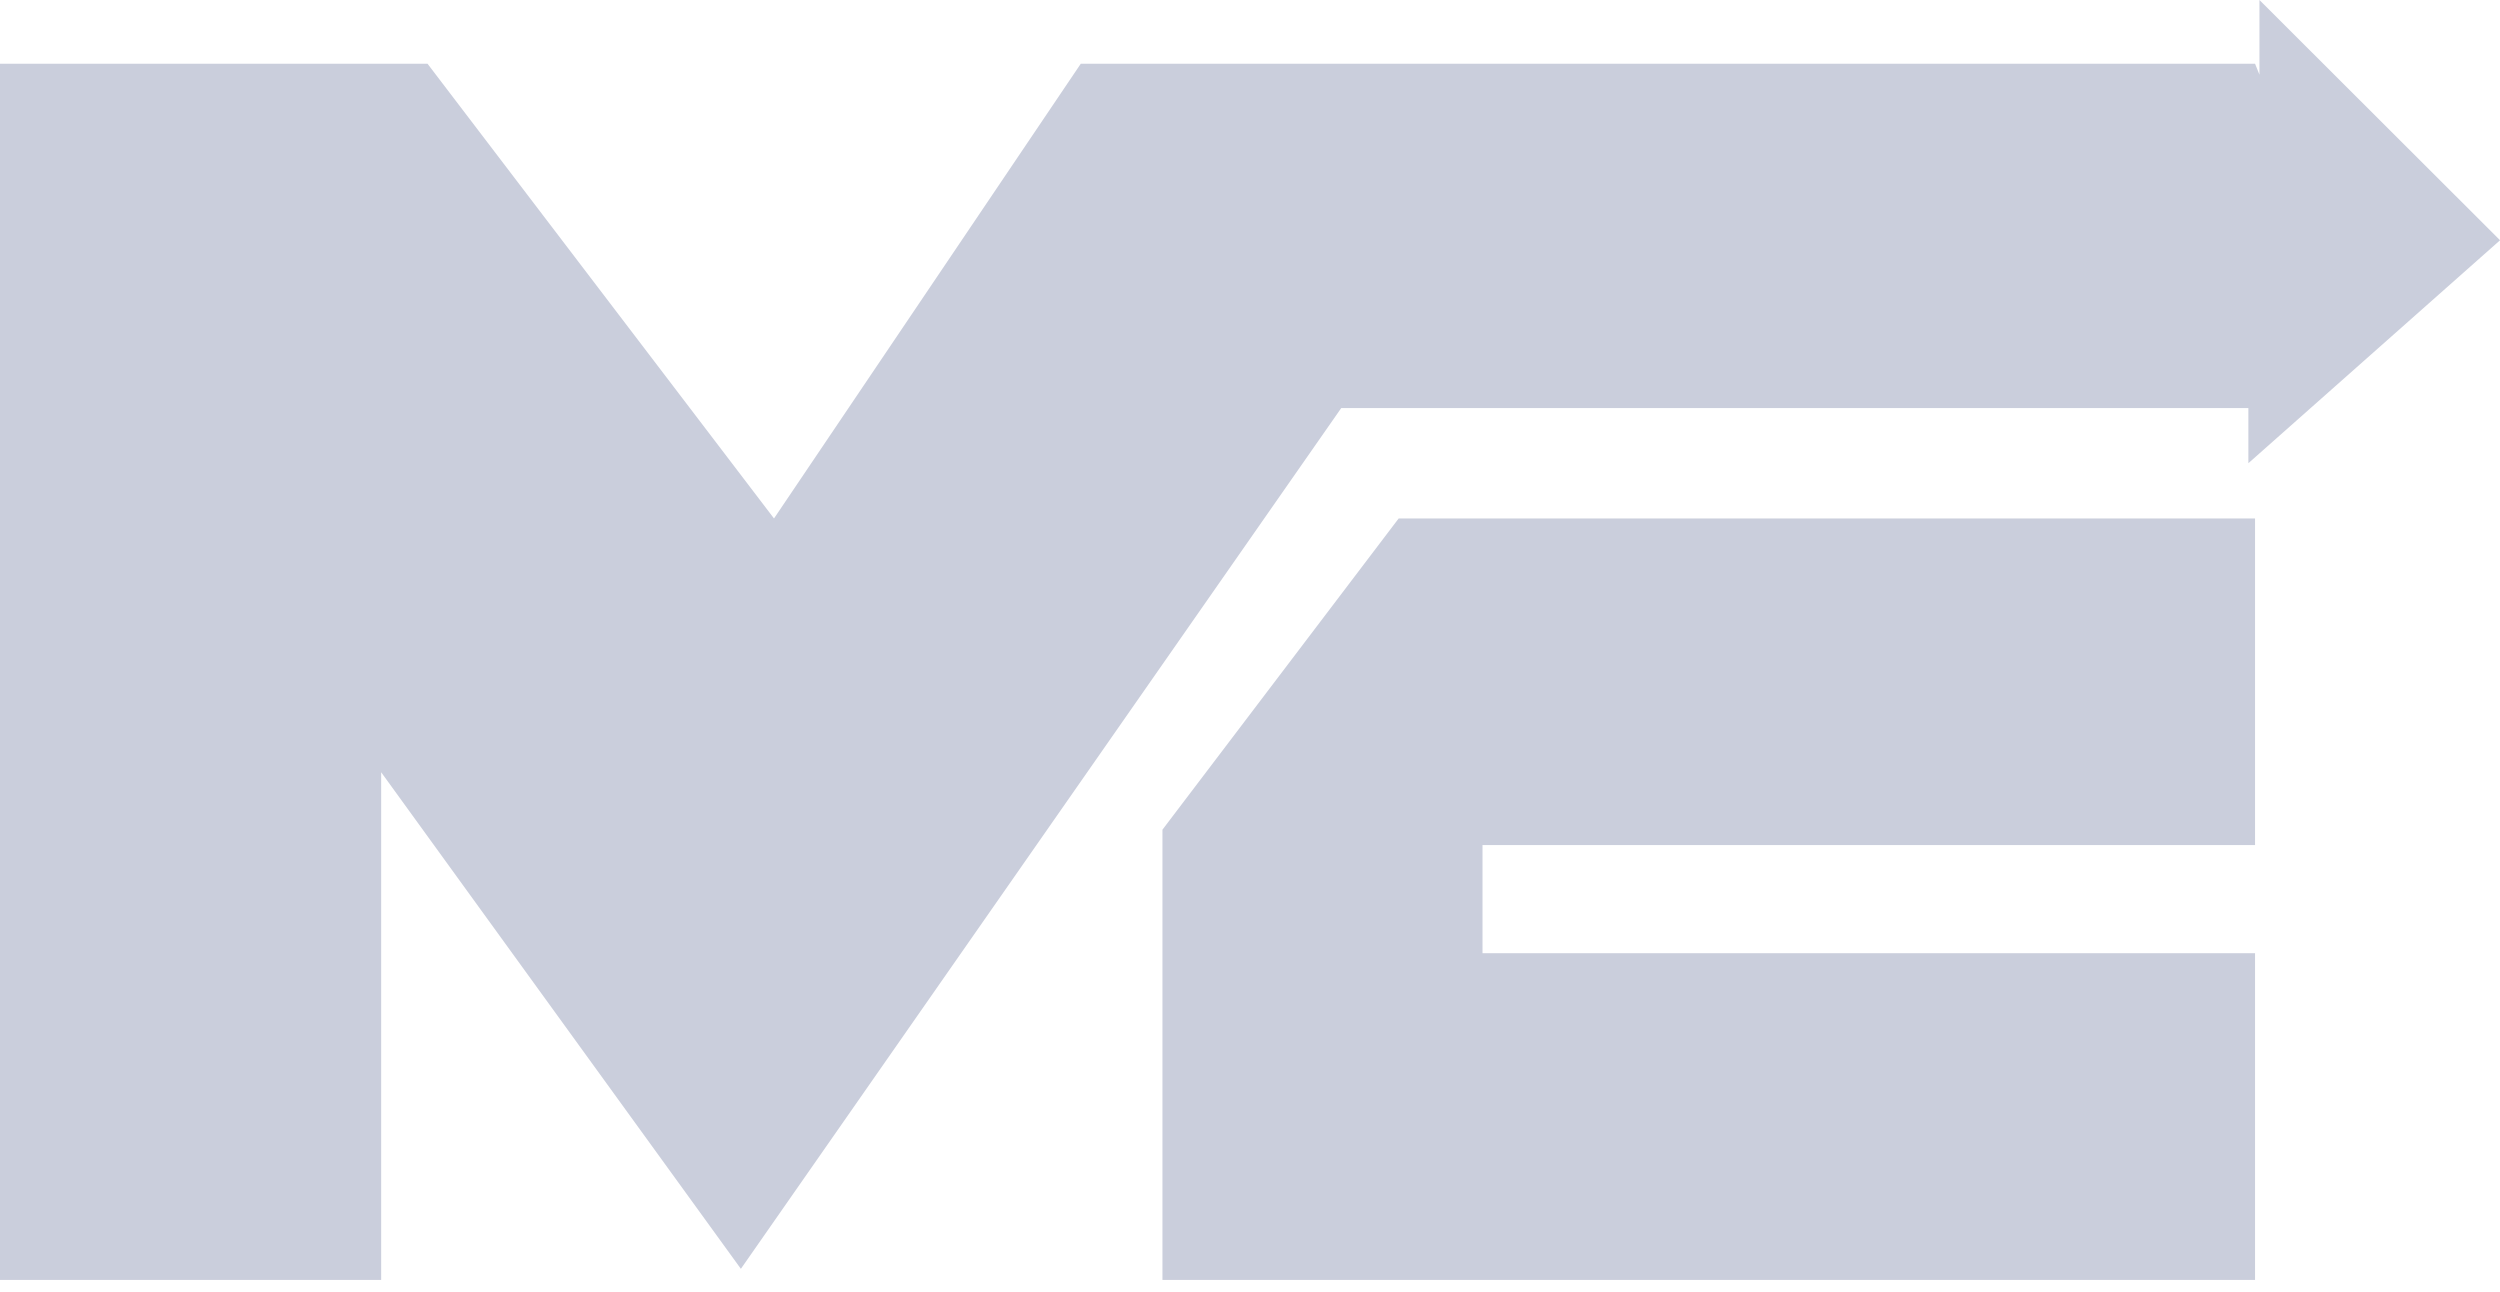
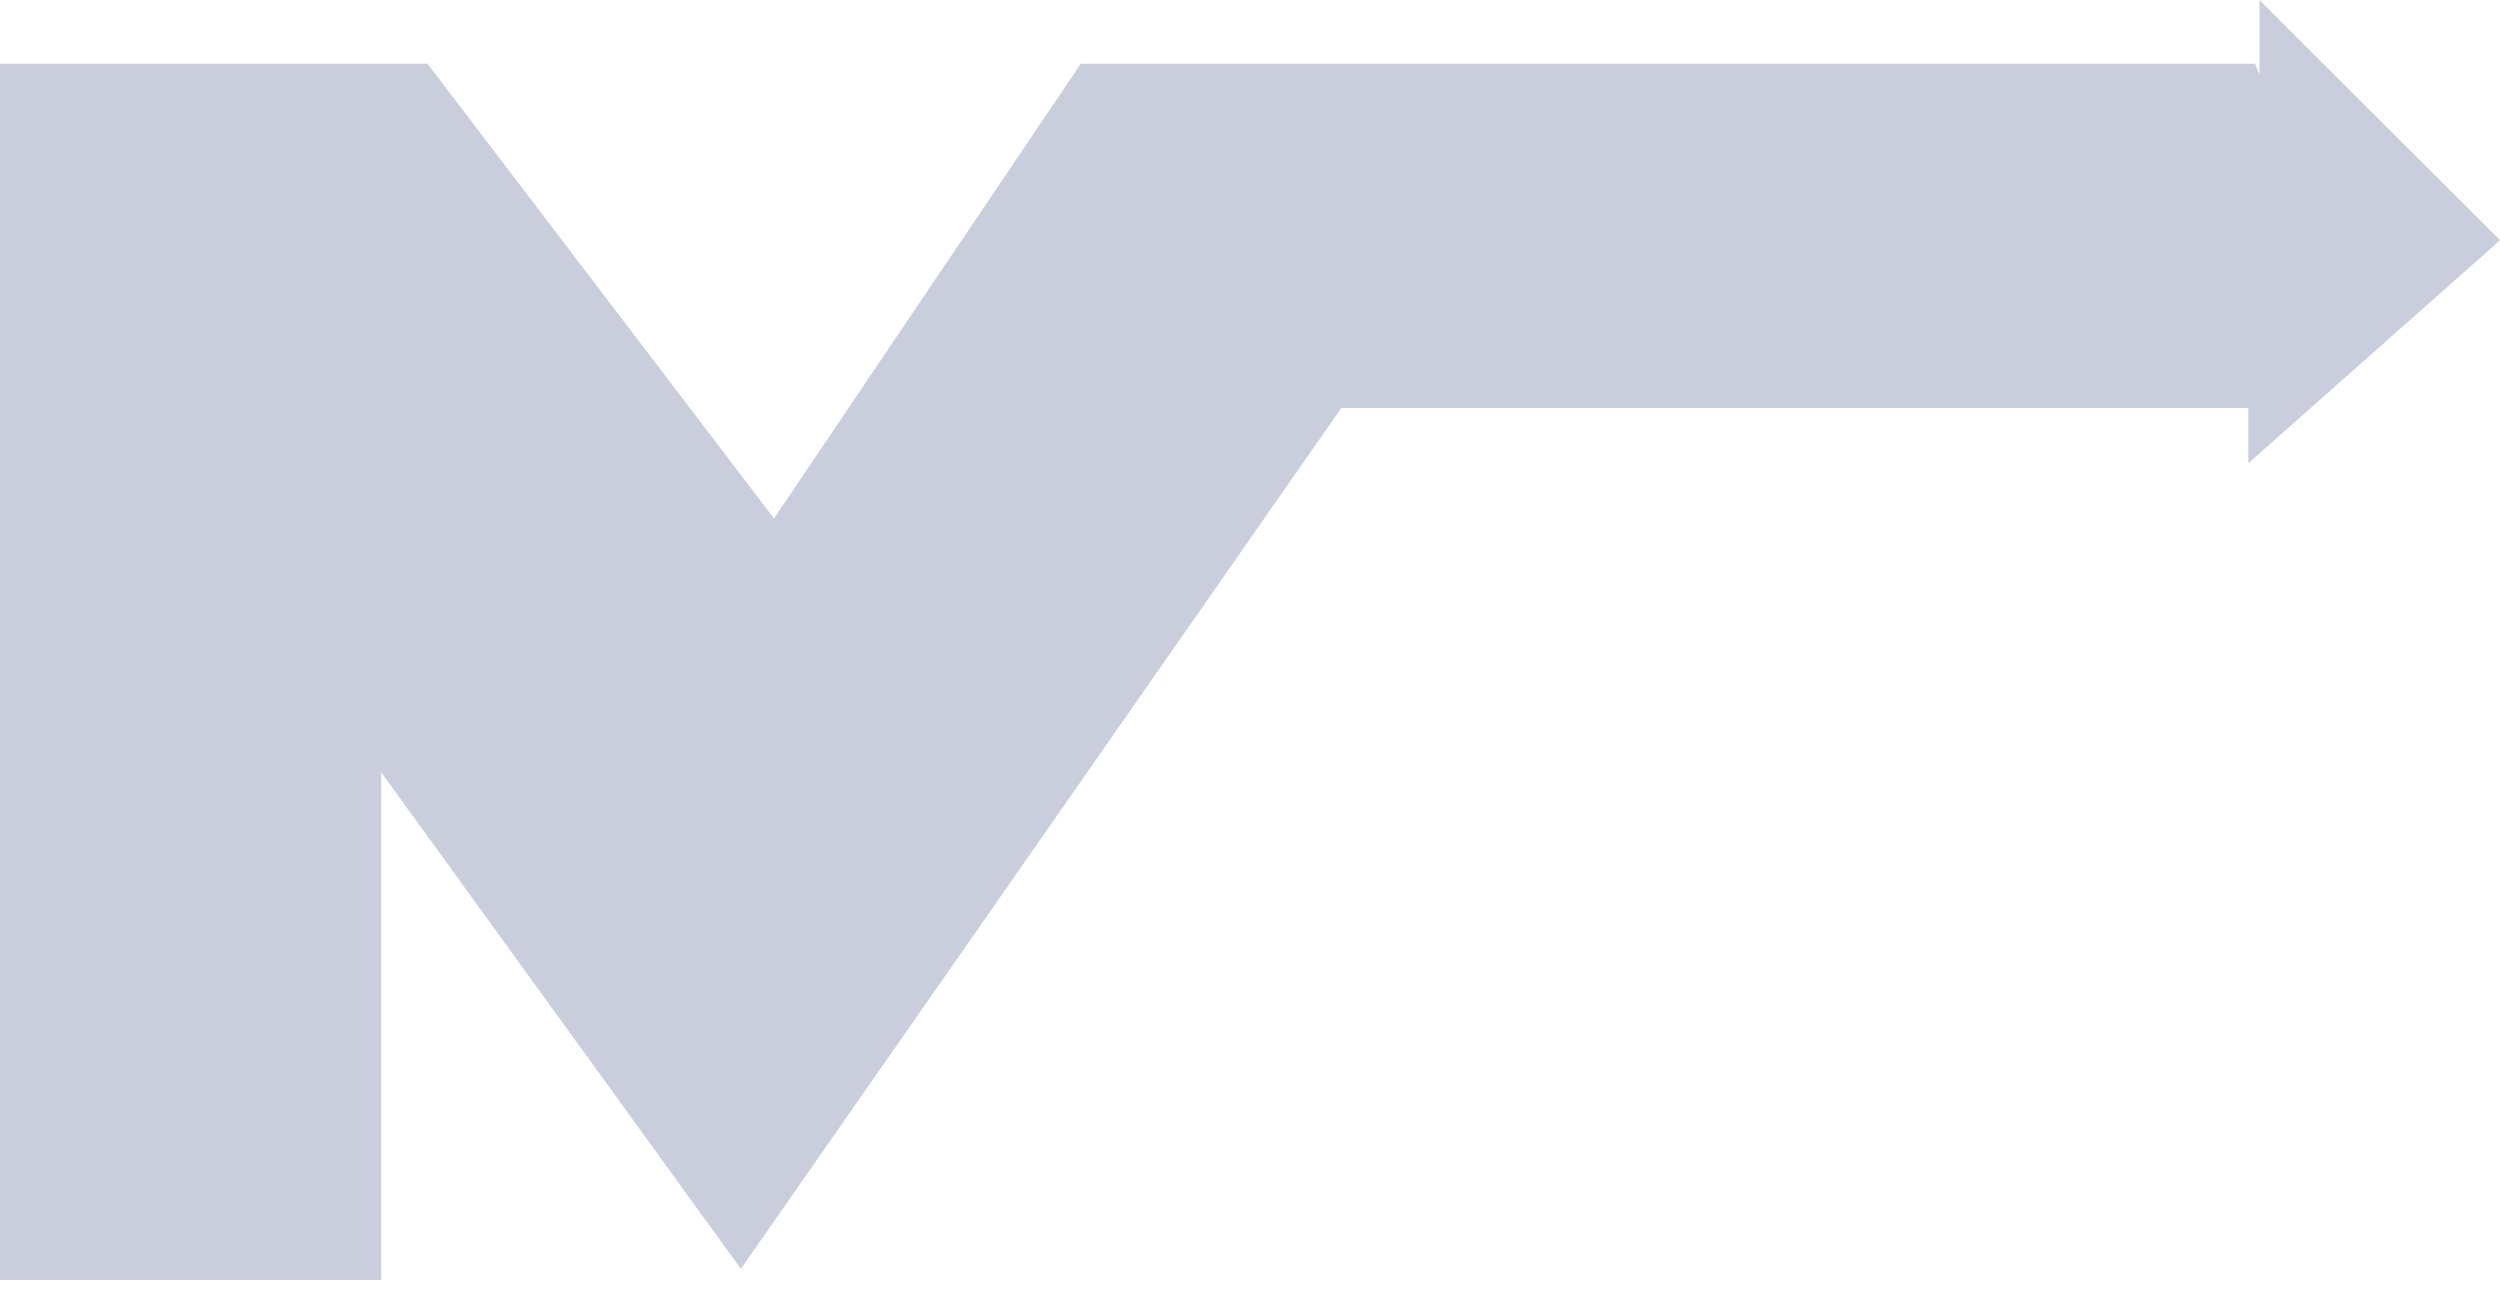
<svg xmlns="http://www.w3.org/2000/svg" width="60" height="31" viewBox="0 0 60 31" fill="none">
  <g clip-path="url(#clip0_579_2815)">
    <path d="M54.121 1.529H25.939L18.576 12.443L10.26 1.529H0V30.719H9.148V18.534L17.781 30.452L32.19 9.793H53.961V11.117L60.001 5.766L54.227 0V1.793" fill="#CACEDC" />
-     <path d="M27.899 19.912L33.568 12.443H54.121V20.281H35.58V22.877H54.121V30.719H27.899V19.912Z" fill="#CACEDC" />
  </g>
  <defs>
    <clipPath id="clip0_579_2815">
      <rect width="60.001" height="30.719" fill="white" />
    </clipPath>
  </defs>
</svg>